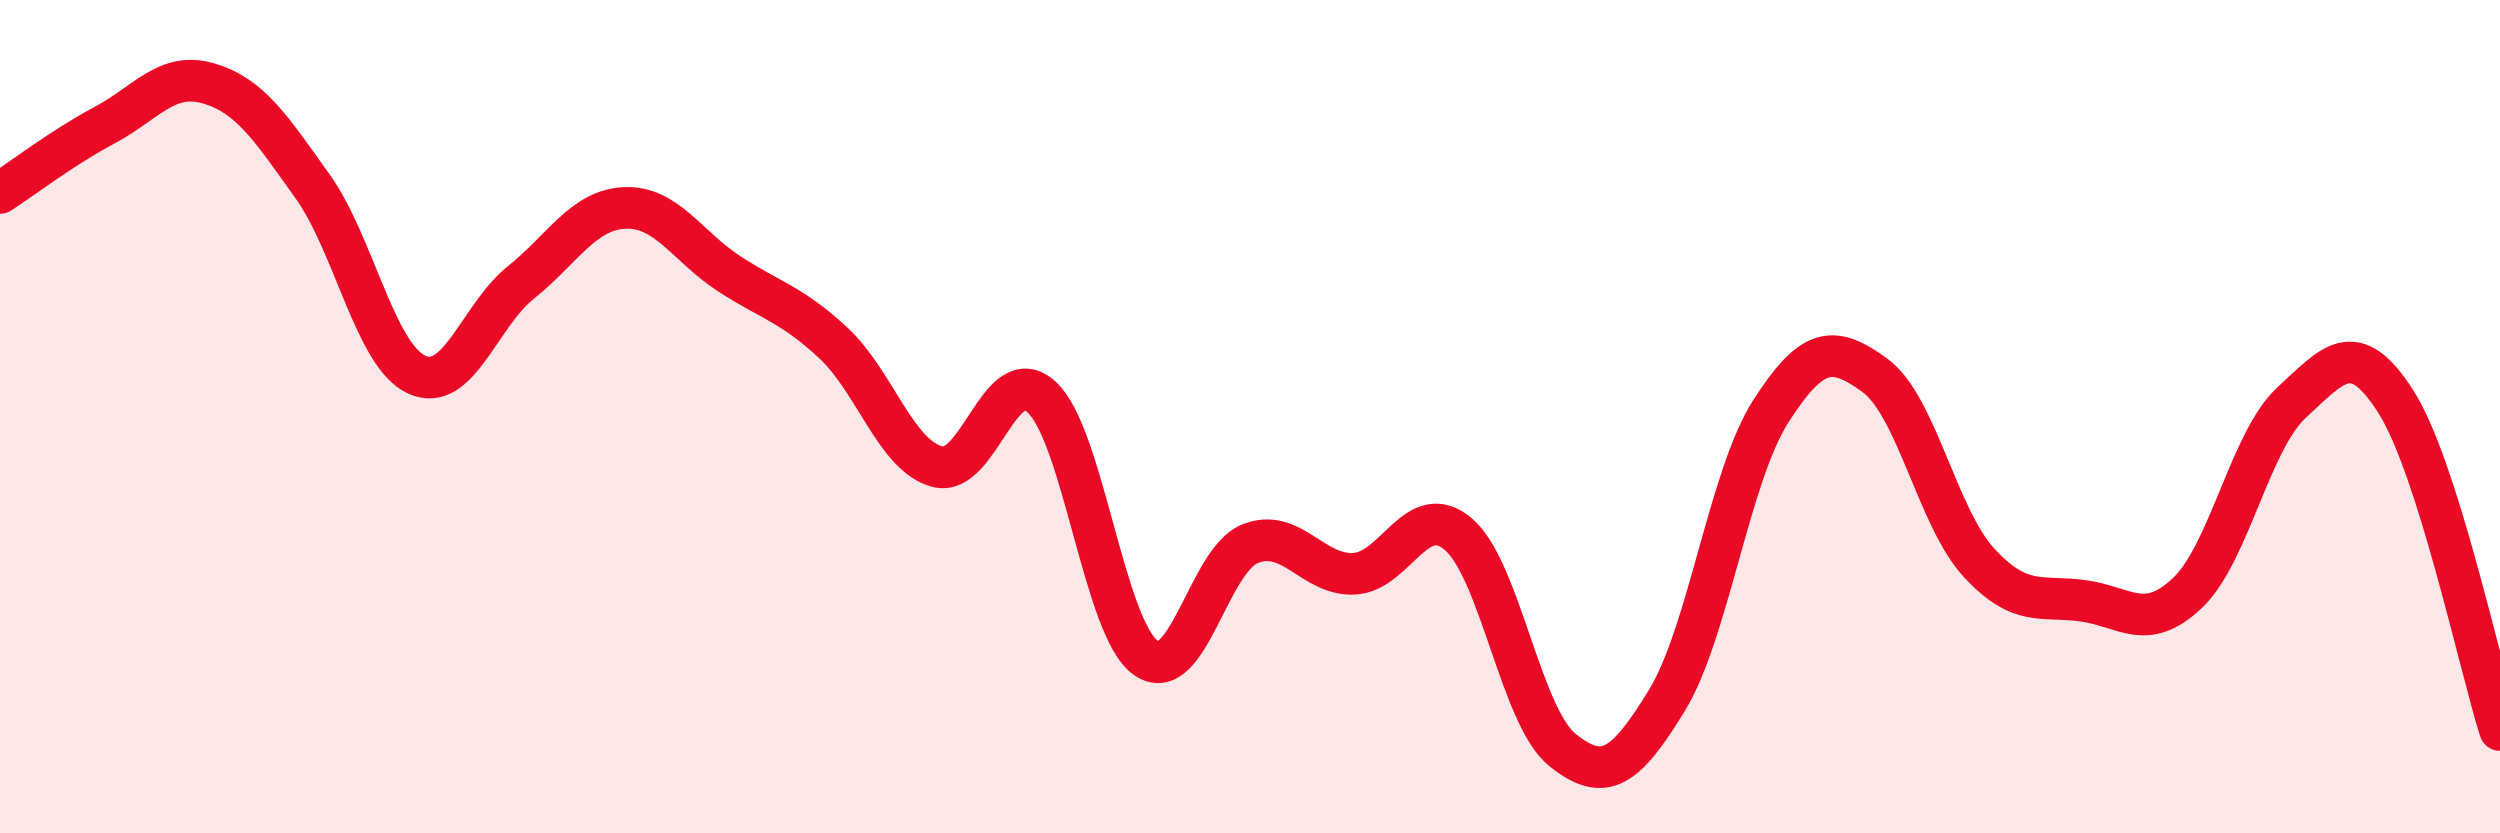
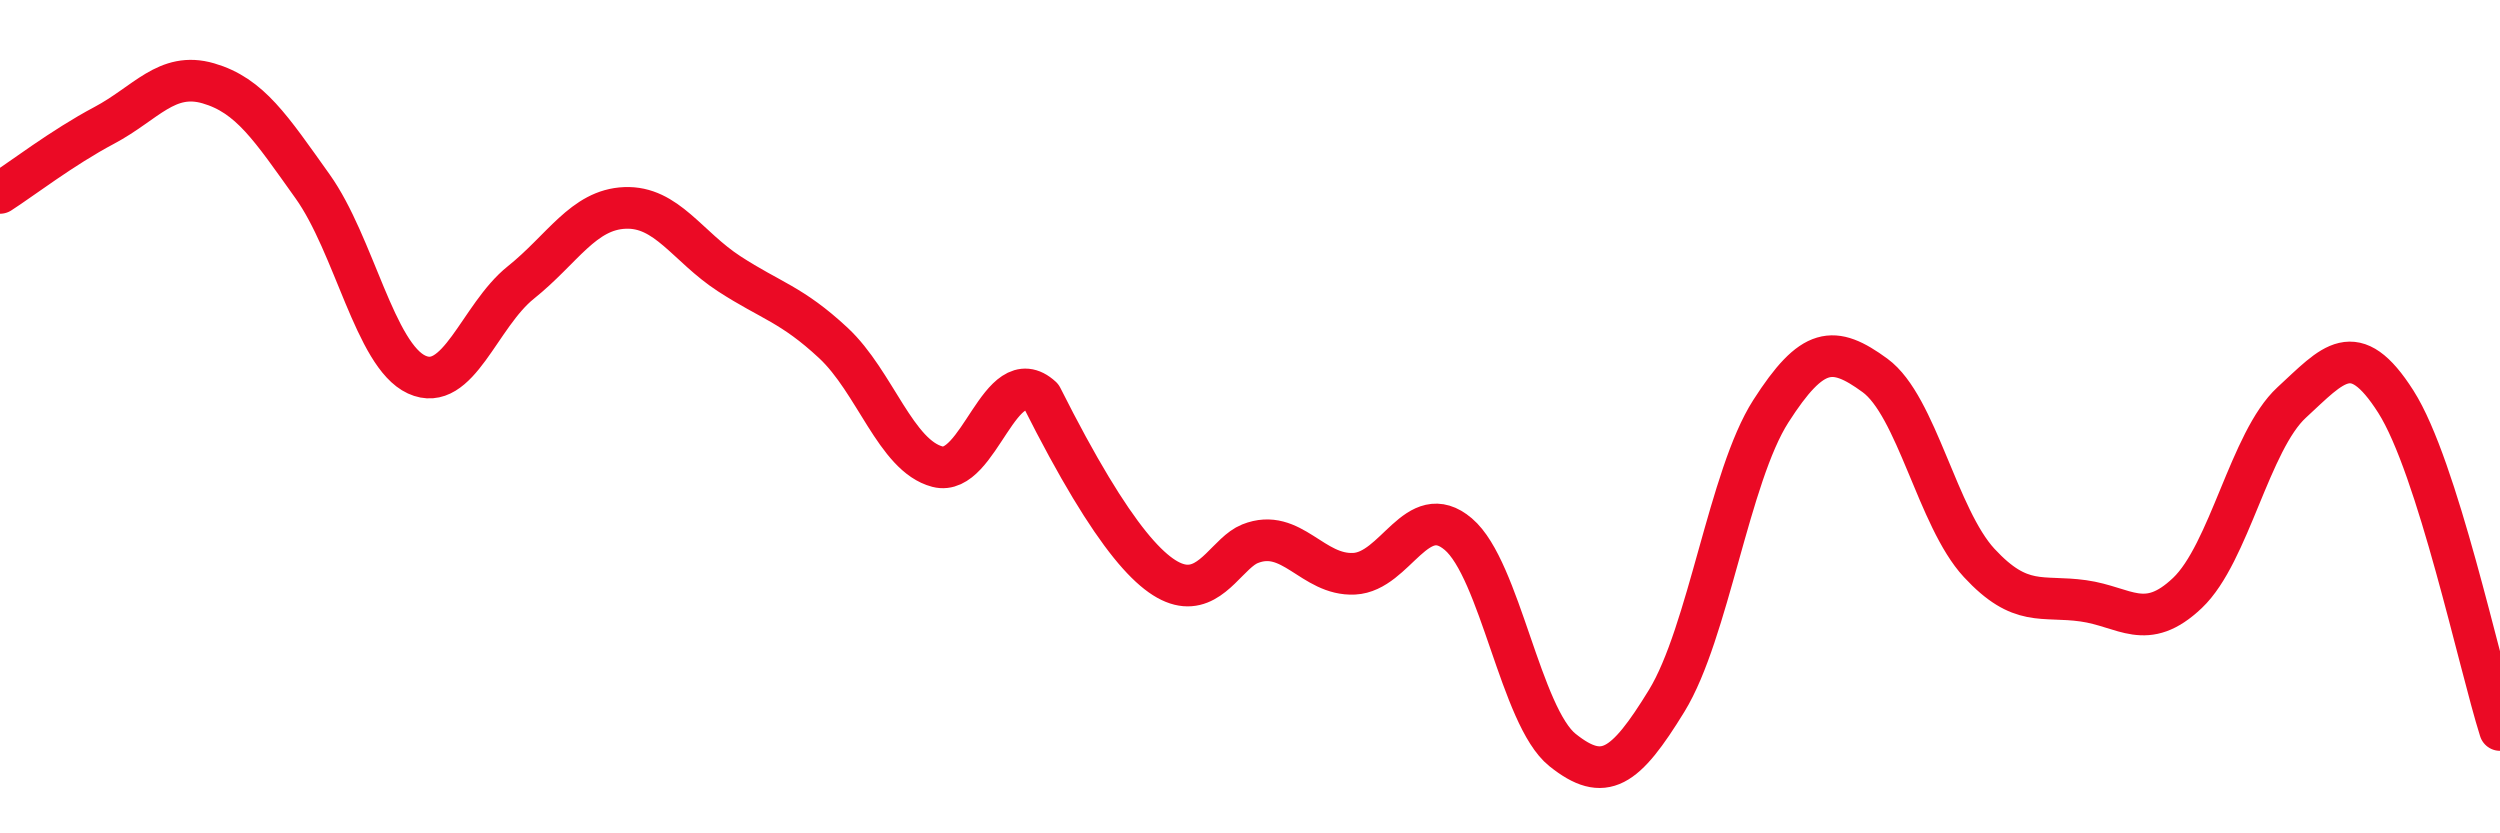
<svg xmlns="http://www.w3.org/2000/svg" width="60" height="20" viewBox="0 0 60 20">
-   <path d="M 0,4.63 C 0.5,4.31 1.5,3.54 2.5,3.01 C 3.5,2.48 4,1.71 5,2 C 6,2.29 6.5,3.07 7.5,4.47 C 8.5,5.87 9,8.53 10,8.99 C 11,9.45 11.5,7.58 12.5,6.78 C 13.5,5.98 14,5.03 15,4.99 C 16,4.95 16.5,5.92 17.5,6.57 C 18.5,7.22 19,7.3 20,8.23 C 21,9.16 21.5,10.94 22.5,11.2 C 23.5,11.46 24,8.61 25,9.53 C 26,10.45 26.5,15.09 27.5,15.79 C 28.5,16.49 29,13.45 30,13.05 C 31,12.65 31.5,13.82 32.5,13.77 C 33.5,13.72 34,11.97 35,12.82 C 36,13.67 36.5,17.2 37.5,18 C 38.5,18.8 39,18.45 40,16.82 C 41,15.19 41.5,11.43 42.5,9.87 C 43.5,8.31 44,8.28 45,9.01 C 46,9.74 46.5,12.43 47.5,13.51 C 48.5,14.59 49,14.28 50,14.42 C 51,14.56 51.5,15.18 52.5,14.23 C 53.5,13.28 54,10.58 55,9.66 C 56,8.74 56.5,8.07 57.5,9.64 C 58.5,11.21 59.5,15.94 60,17.52L60 20L0 20Z" fill="#EB0A25" opacity="0.1" stroke-linecap="round" stroke-linejoin="round" />
-   <path d="M 0,4.63 C 0.5,4.31 1.5,3.54 2.5,3.01 C 3.5,2.48 4,1.71 5,2 C 6,2.29 6.5,3.07 7.5,4.47 C 8.5,5.87 9,8.53 10,8.99 C 11,9.45 11.5,7.58 12.5,6.78 C 13.5,5.98 14,5.03 15,4.99 C 16,4.95 16.5,5.92 17.5,6.57 C 18.5,7.22 19,7.3 20,8.23 C 21,9.16 21.5,10.94 22.5,11.2 C 23.5,11.46 24,8.61 25,9.53 C 26,10.45 26.5,15.09 27.5,15.79 C 28.5,16.49 29,13.45 30,13.05 C 31,12.65 31.5,13.82 32.5,13.77 C 33.5,13.72 34,11.97 35,12.82 C 36,13.67 36.5,17.2 37.5,18 C 38.5,18.8 39,18.45 40,16.82 C 41,15.19 41.5,11.43 42.5,9.87 C 43.5,8.31 44,8.28 45,9.01 C 46,9.74 46.5,12.43 47.5,13.51 C 48.5,14.59 49,14.28 50,14.42 C 51,14.56 51.5,15.18 52.5,14.23 C 53.5,13.28 54,10.58 55,9.66 C 56,8.74 56.5,8.07 57.5,9.64 C 58.5,11.21 59.5,15.94 60,17.52" stroke="#EB0A25" stroke-width="1" fill="none" stroke-linecap="round" stroke-linejoin="round" />
+   <path d="M 0,4.63 C 0.5,4.31 1.5,3.54 2.5,3.01 C 3.5,2.48 4,1.71 5,2 C 6,2.29 6.5,3.07 7.5,4.47 C 8.5,5.87 9,8.53 10,8.99 C 11,9.45 11.5,7.58 12.5,6.78 C 13.5,5.98 14,5.03 15,4.99 C 16,4.95 16.5,5.92 17.5,6.57 C 18.5,7.22 19,7.3 20,8.23 C 21,9.16 21.5,10.94 22.5,11.2 C 23.5,11.46 24,8.61 25,9.53 C 28.5,16.49 29,13.45 30,13.05 C 31,12.65 31.5,13.82 32.5,13.77 C 33.5,13.72 34,11.97 35,12.82 C 36,13.67 36.5,17.2 37.5,18 C 38.5,18.8 39,18.45 40,16.82 C 41,15.19 41.5,11.43 42.5,9.87 C 43.5,8.31 44,8.28 45,9.01 C 46,9.74 46.5,12.43 47.5,13.51 C 48.5,14.59 49,14.28 50,14.42 C 51,14.56 51.5,15.18 52.5,14.23 C 53.5,13.28 54,10.58 55,9.66 C 56,8.74 56.5,8.07 57.5,9.64 C 58.5,11.21 59.5,15.94 60,17.52" stroke="#EB0A25" stroke-width="1" fill="none" stroke-linecap="round" stroke-linejoin="round" />
</svg>